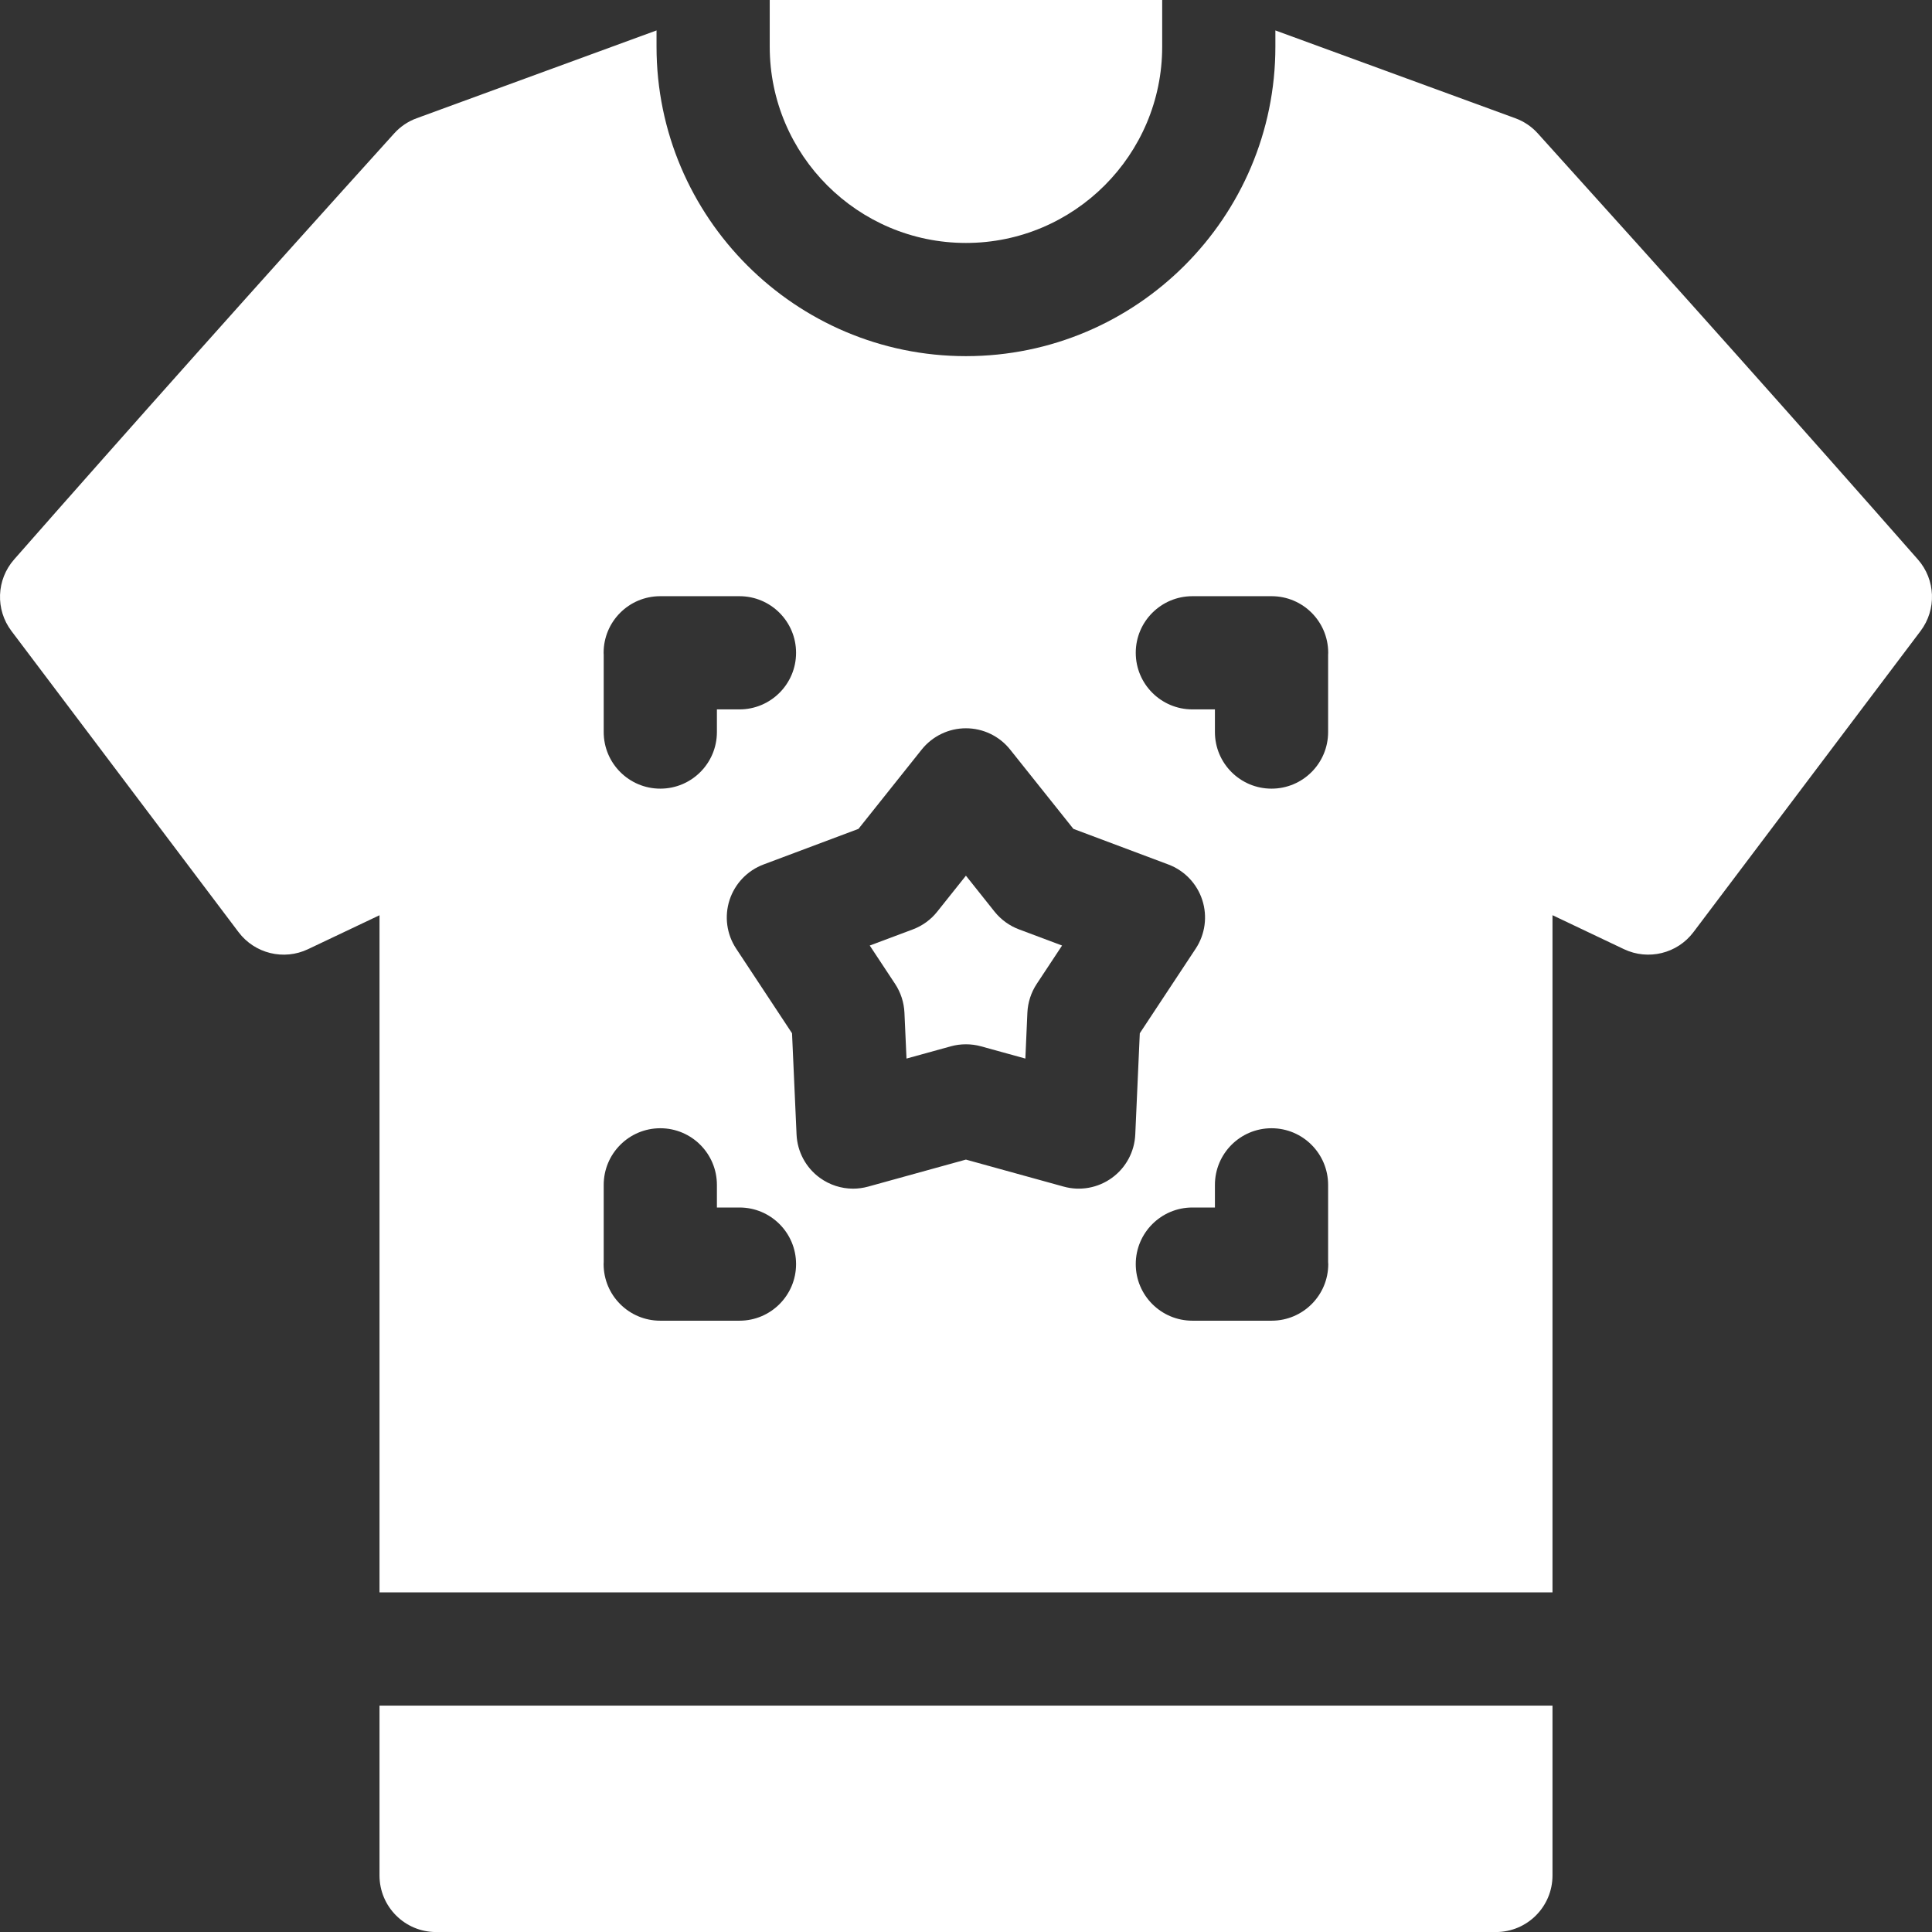
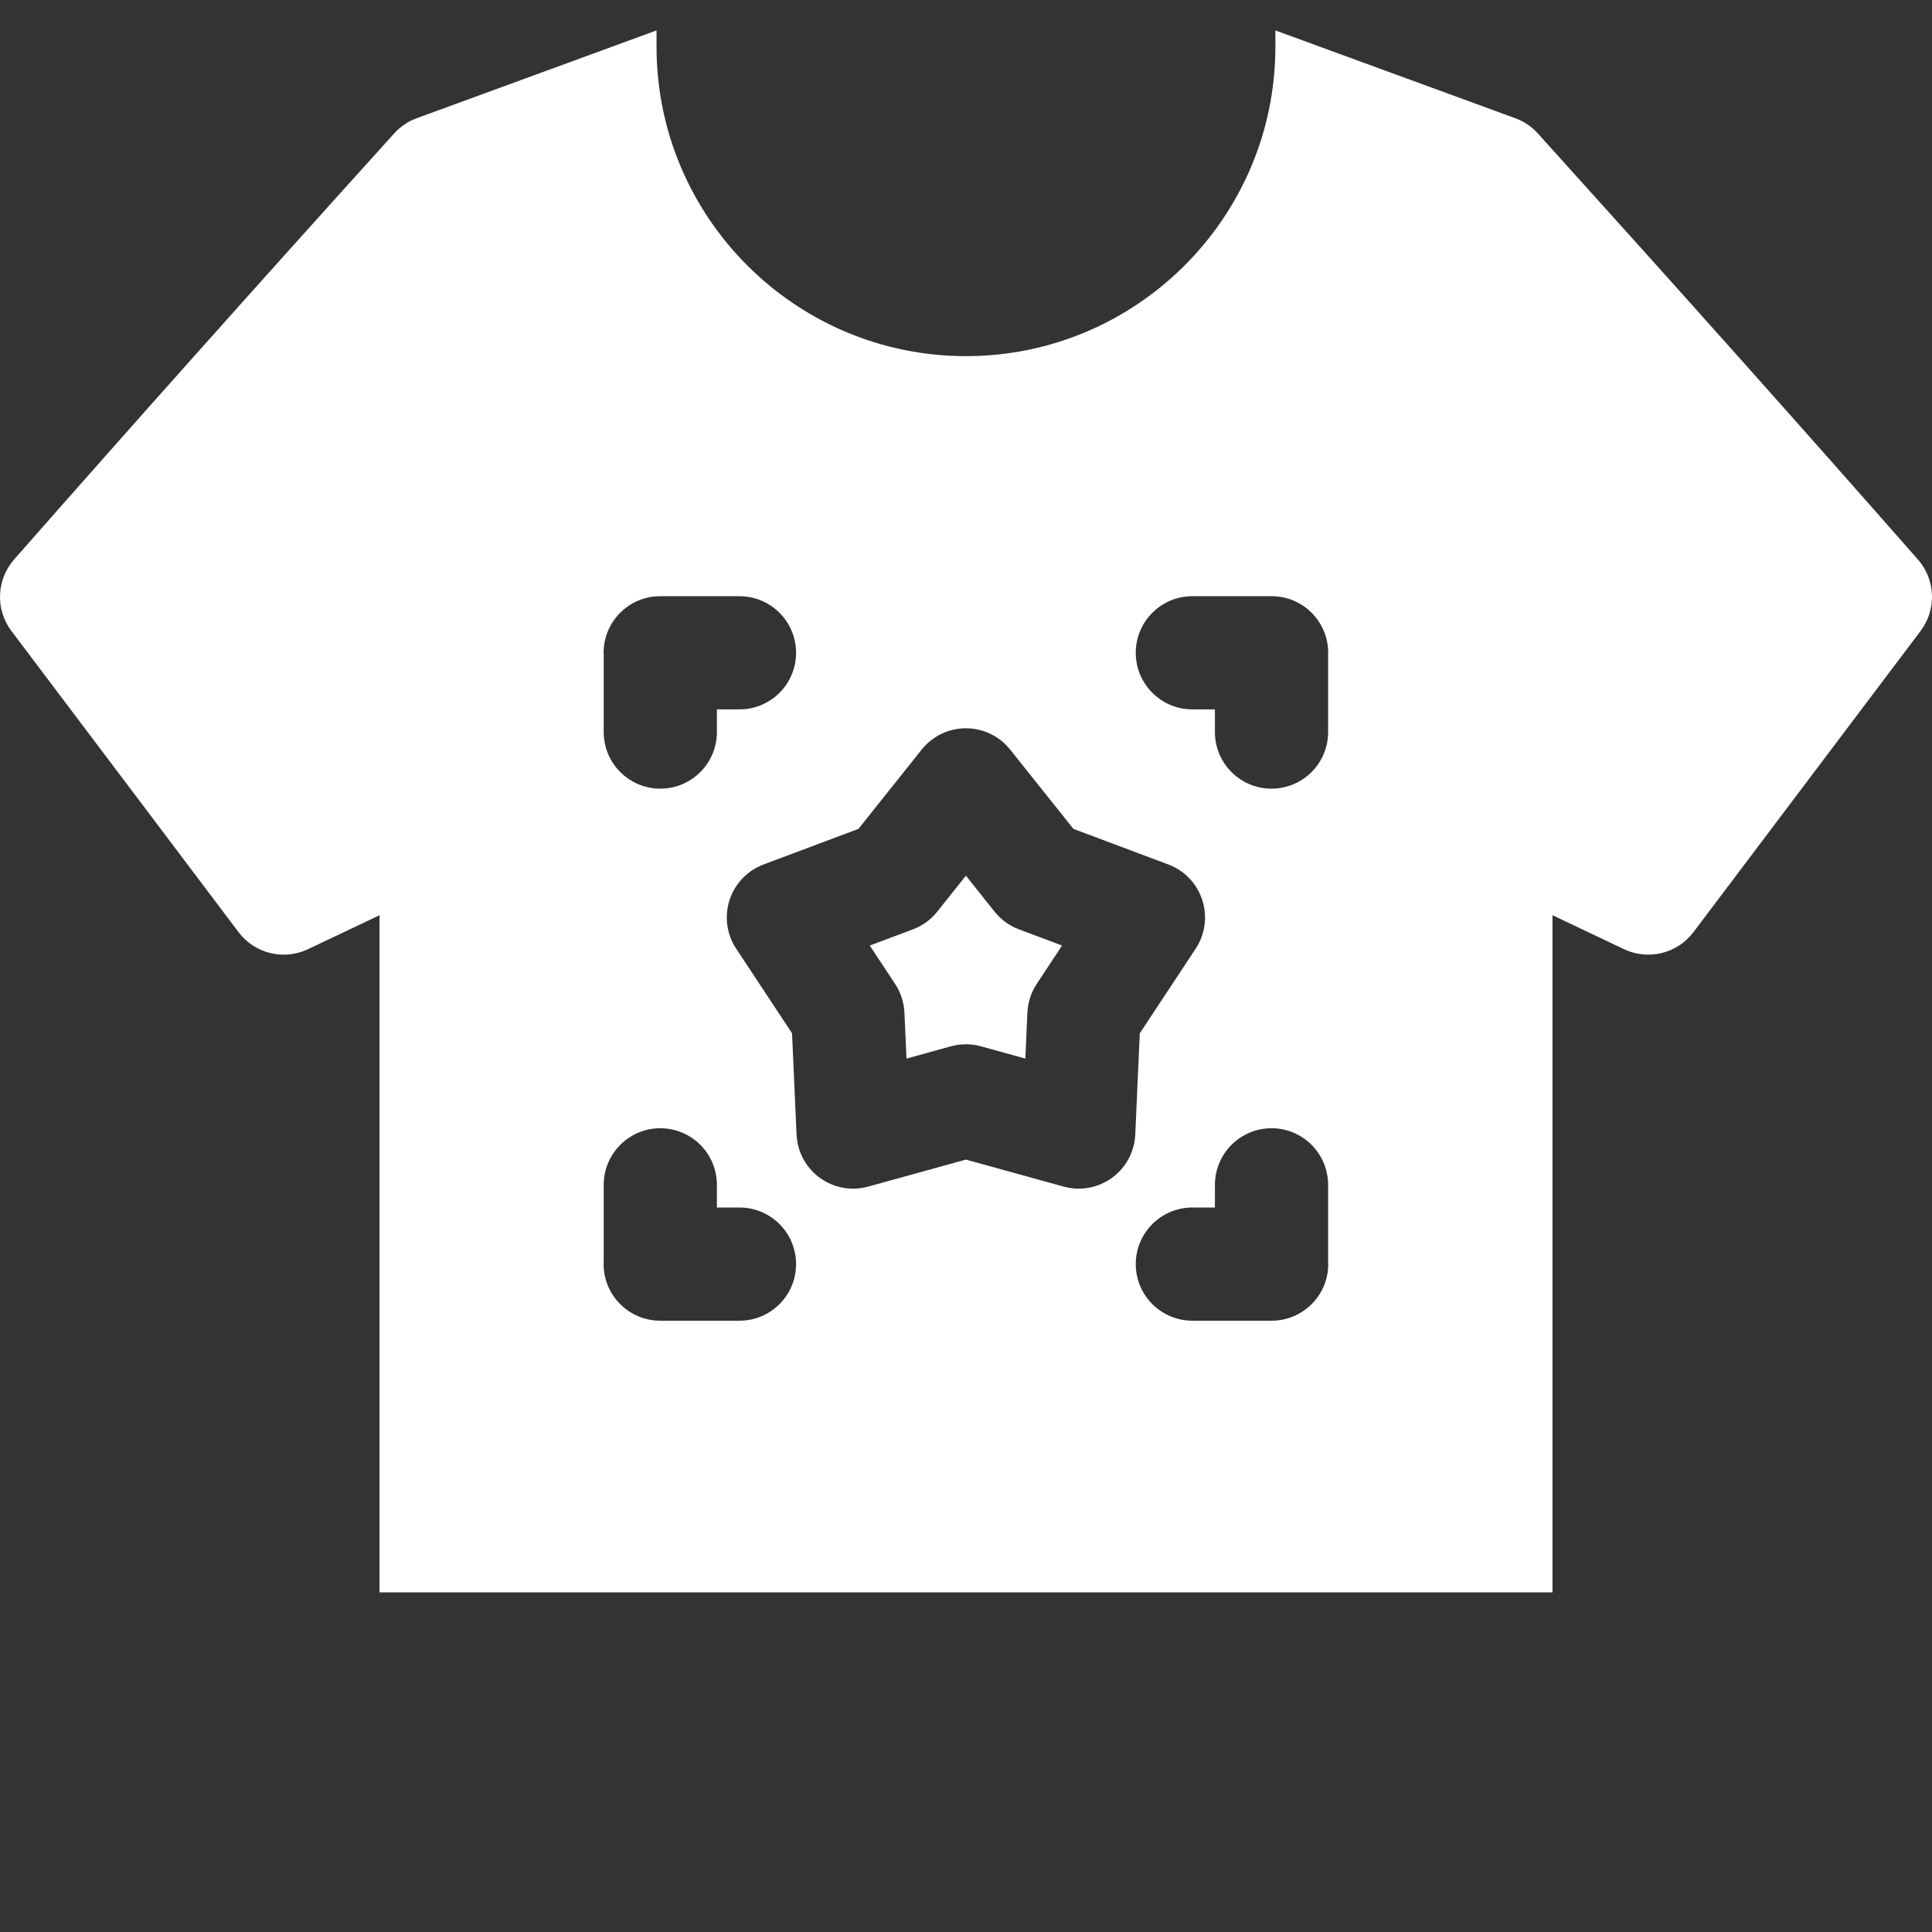
<svg xmlns="http://www.w3.org/2000/svg" width="44" height="44" viewBox="0 0 44 44" fill="none">
  <rect x="0" y="0" width="44" height="44" fill="#333333" stroke="none" />
  <g id="Vector">
-     <path d="M8.643 42.712C8.643 43.424 9.22 44.001 9.932 44.001H34.068C34.78 44.001 35.357 43.424 35.357 42.712V38.844H8.643V42.712Z" fill="white" />
-     <path d="M17.53 1.064C17.53 3.528 19.535 5.533 21.999 5.533C24.463 5.533 26.468 3.528 26.468 1.064V0.012C26.468 0.008 26.469 0.004 26.469 -0.001H17.53C17.53 0.004 17.53 0.008 17.53 0.012V1.064H17.53Z" fill="white" />
    <path d="M22.651 20.763L21.998 19.943L21.345 20.762C21.2 20.945 21.008 21.084 20.79 21.166L19.808 21.534L20.386 22.409C20.514 22.603 20.587 22.829 20.598 23.061L20.645 24.108L21.655 23.829C21.767 23.798 21.883 23.783 21.998 23.783C22.114 23.783 22.229 23.798 22.341 23.829L23.352 24.108L23.398 23.061C23.409 22.829 23.482 22.603 23.61 22.409L24.188 21.534L23.207 21.166C22.989 21.084 22.797 20.945 22.651 20.763Z" fill="white" />
    <path d="M43.679 12.742C41.006 9.701 38.175 6.527 35.024 3.04C34.884 2.884 34.708 2.765 34.511 2.693L29.046 0.693V1.064C29.046 4.95 25.885 8.111 21.999 8.111C18.113 8.111 14.952 4.95 14.952 1.064V0.693L9.489 2.693C9.292 2.765 9.116 2.884 8.976 3.04C5.825 6.527 2.994 9.701 0.321 12.742C-0.083 13.202 -0.108 13.882 0.26 14.37L5.433 21.229C5.801 21.717 6.462 21.88 7.015 21.617L8.643 20.844V36.266H35.357V20.843L36.985 21.617C37.538 21.879 38.199 21.717 38.567 21.229L43.74 14.37C44.108 13.882 44.083 13.202 43.679 12.742ZM15.036 13.578H16.841C17.552 13.578 18.13 14.155 18.13 14.867C18.13 15.579 17.552 16.156 16.841 16.156H16.327V16.672C16.327 17.384 15.75 17.961 15.038 17.961C14.326 17.961 13.749 17.384 13.749 16.672V14.911C13.748 14.896 13.747 14.882 13.747 14.867C13.747 14.155 14.324 13.578 15.036 13.578ZM16.841 30.078H15.036C14.324 30.078 13.747 29.501 13.747 28.789C13.747 28.774 13.748 28.76 13.749 28.745V26.985C13.749 26.273 14.326 25.695 15.038 25.695C15.75 25.695 16.327 26.273 16.327 26.985V27.5H16.841C17.553 27.5 18.13 28.077 18.13 28.789C18.13 29.501 17.553 30.078 16.841 30.078ZM25.325 26.824C25.007 27.055 24.602 27.129 24.224 27.024L21.998 26.409L19.772 27.024C19.659 27.055 19.544 27.071 19.429 27.071C19.16 27.071 18.894 26.986 18.671 26.824C18.354 26.594 18.159 26.231 18.141 25.839L18.038 23.532L16.766 21.605C16.549 21.278 16.494 20.87 16.615 20.497C16.737 20.124 17.021 19.826 17.389 19.688L19.551 18.877L20.99 17.072C21.235 16.765 21.606 16.586 21.998 16.586C22.391 16.586 22.762 16.765 23.006 17.072L24.446 18.877L26.608 19.688C26.975 19.826 27.26 20.123 27.381 20.497C27.502 20.87 27.447 21.278 27.231 21.605L25.958 23.532L25.855 25.839C25.837 26.231 25.642 26.594 25.325 26.824ZM28.96 30.078H27.156C26.444 30.078 25.866 29.501 25.866 28.789C25.866 28.077 26.444 27.5 27.156 27.5H27.669V26.985C27.669 26.273 28.246 25.695 28.958 25.695C29.67 25.695 30.247 26.273 30.247 26.985V28.745C30.248 28.76 30.25 28.775 30.25 28.789C30.25 29.501 29.672 30.078 28.96 30.078ZM30.247 14.911V16.672C30.247 17.384 29.67 17.961 28.958 17.961C28.246 17.961 27.669 17.384 27.669 16.672V16.156H27.156C26.444 16.156 25.866 15.579 25.866 14.867C25.866 14.155 26.444 13.578 27.156 13.578H28.96C29.672 13.578 30.249 14.155 30.249 14.867C30.25 14.882 30.248 14.896 30.247 14.911Z" fill="white" />
  </g>
</svg>